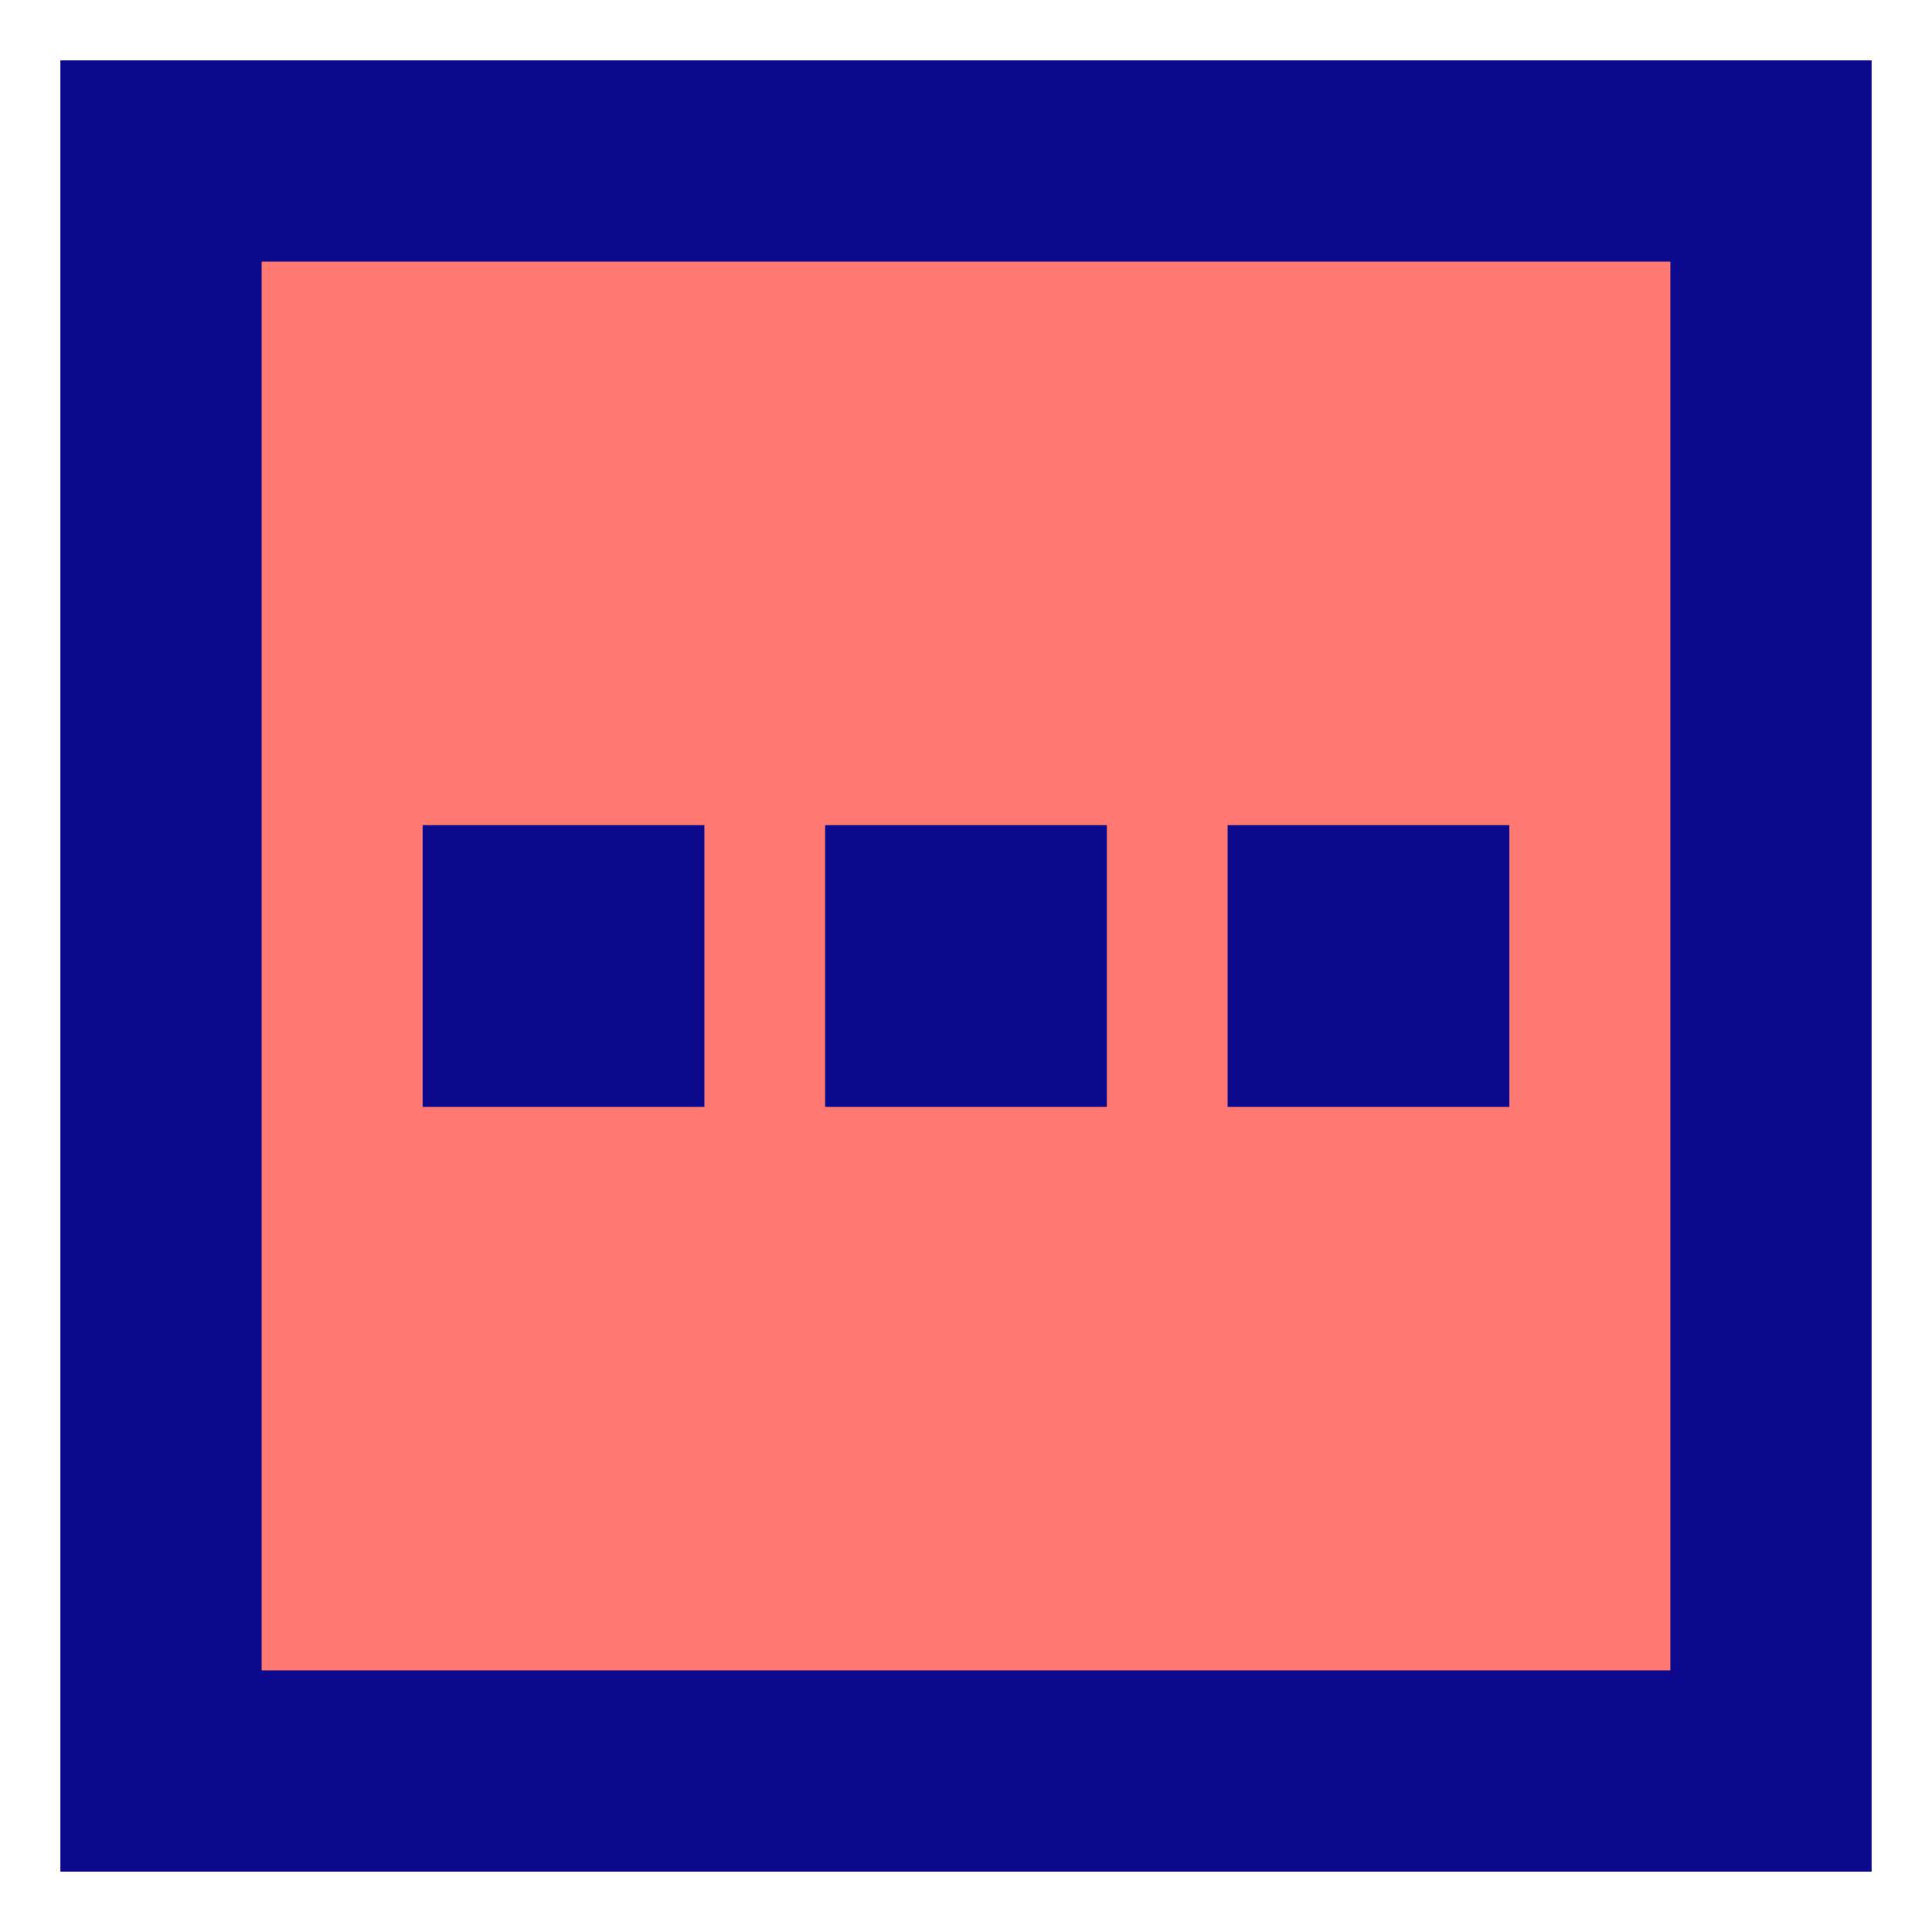
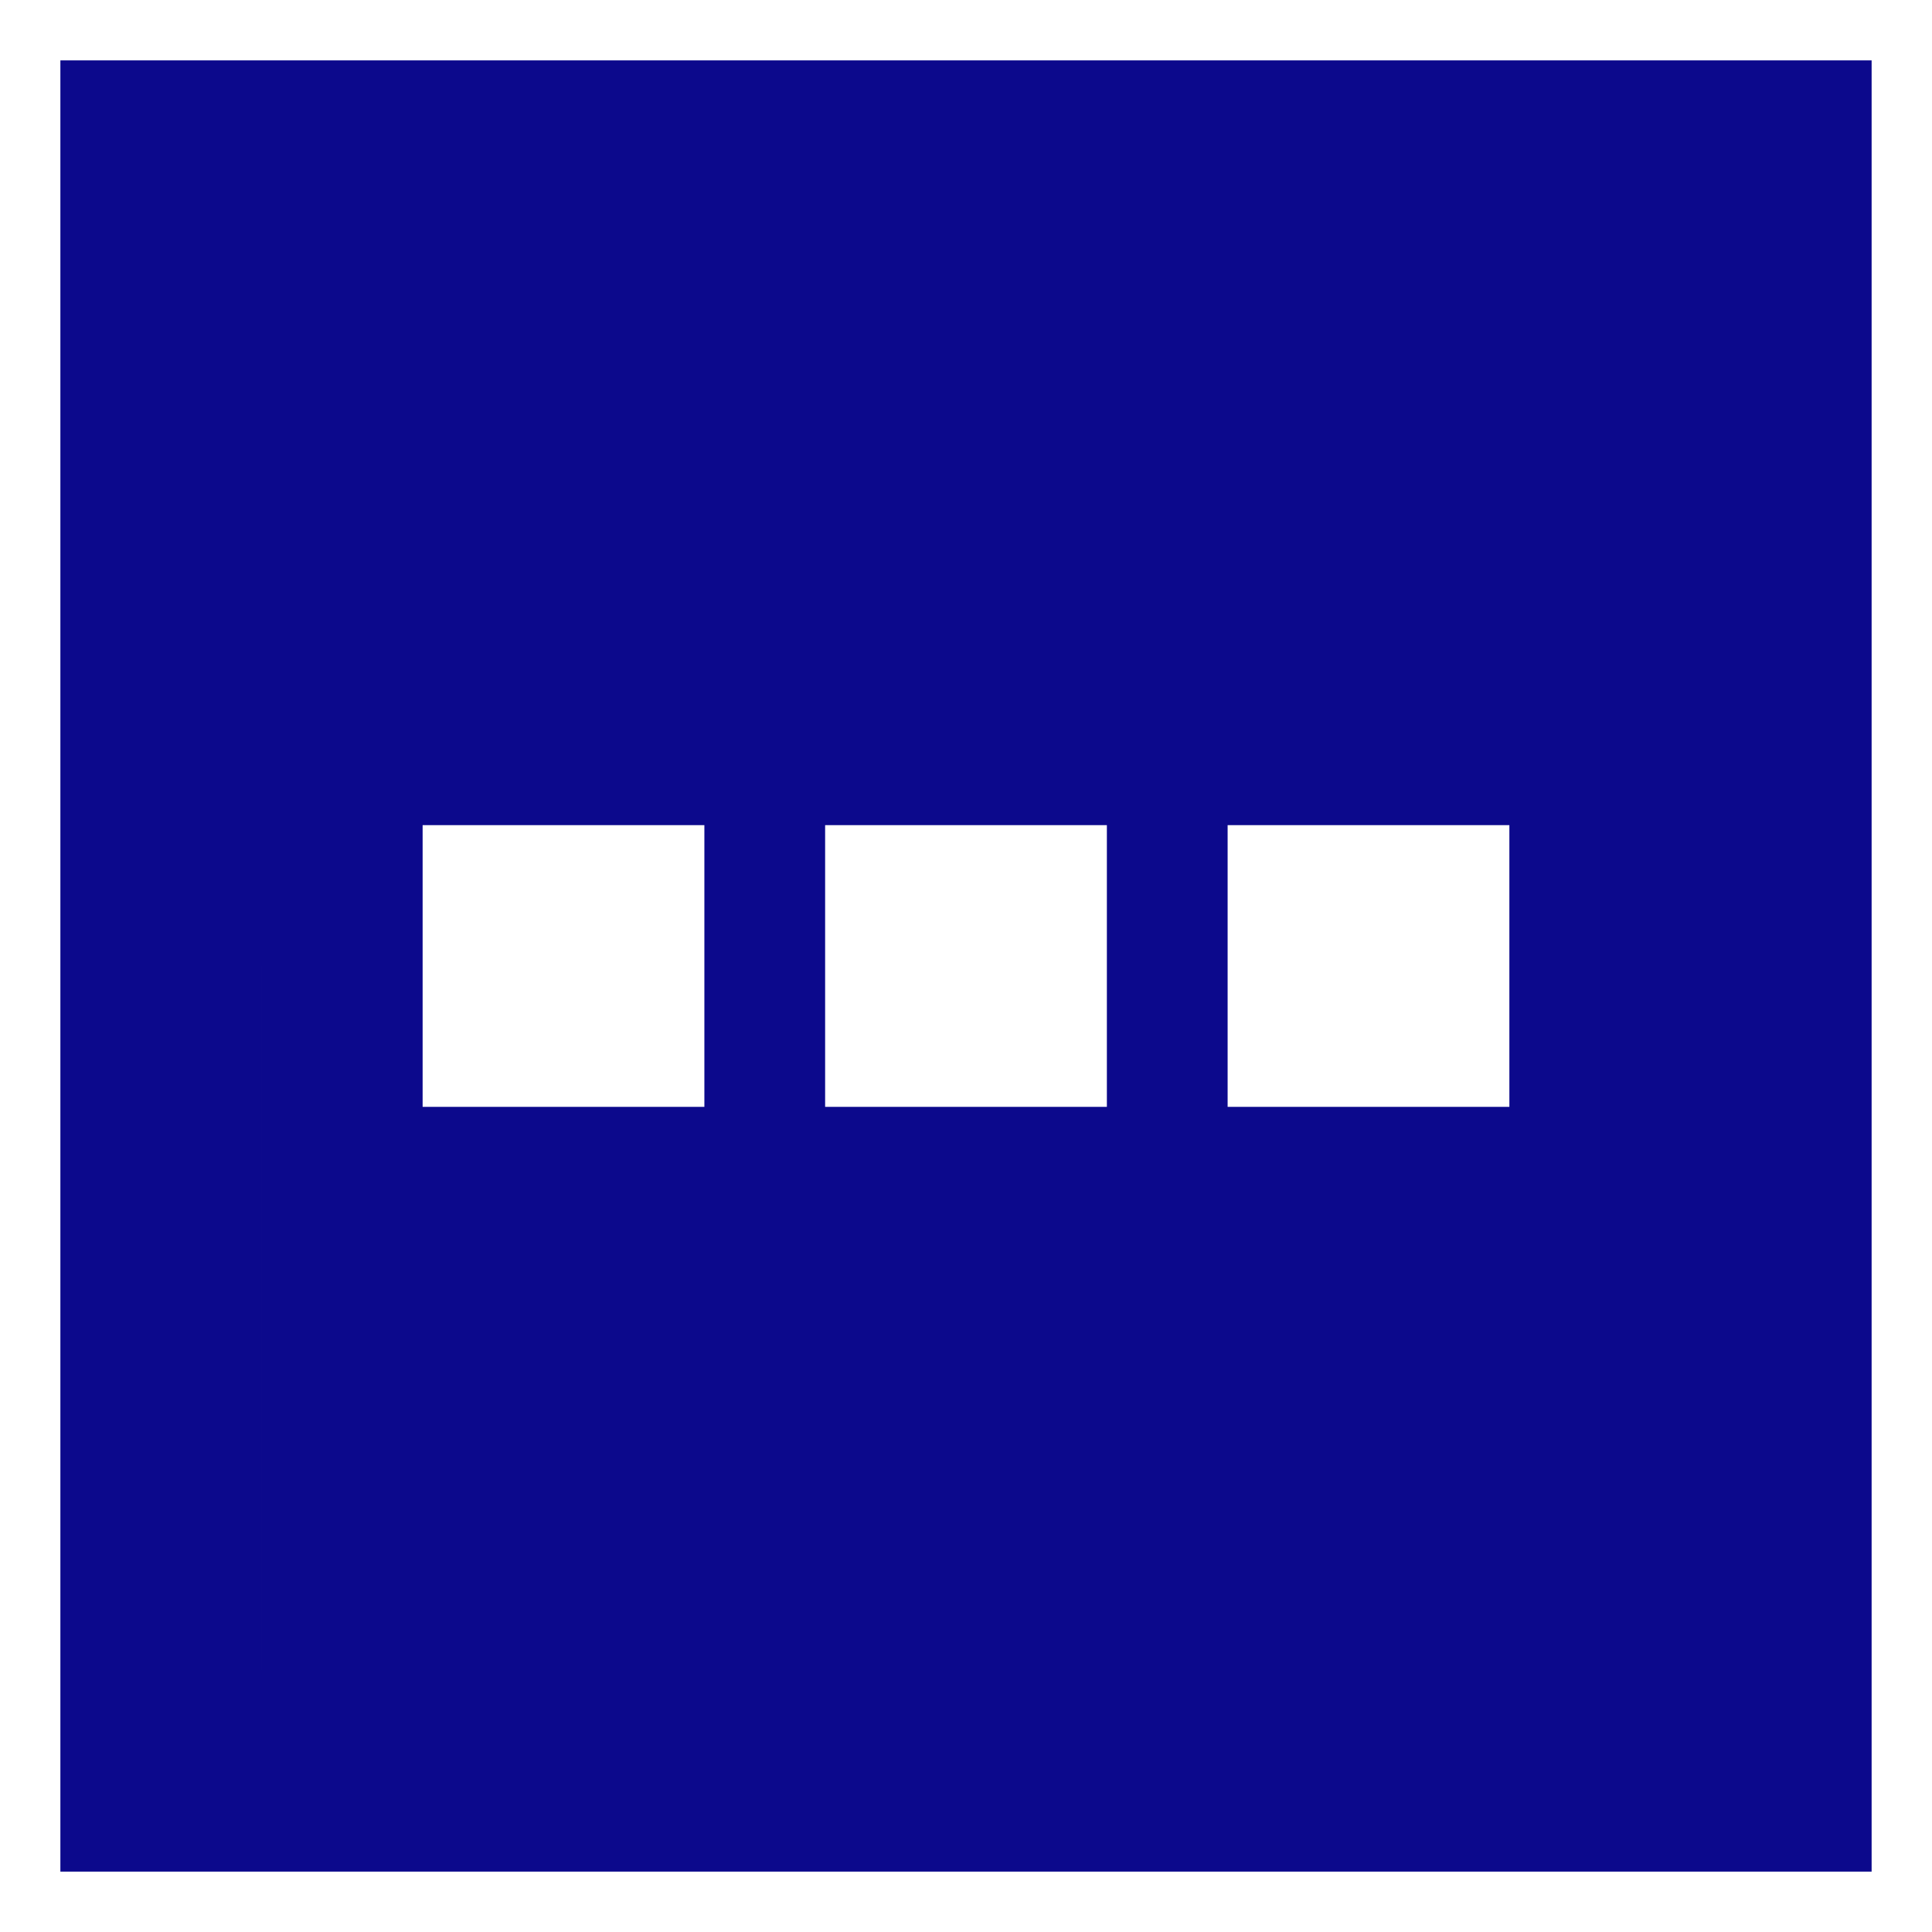
<svg xmlns="http://www.w3.org/2000/svg" fill="none" viewBox="0 0 24 24" id="Horizontal-Menu-Square--Streamline-Sharp">
  <desc>
    Horizontal Menu Square Streamline Icon: https://streamlinehq.com
  </desc>
  <g id="horizontal-menu-square--navigation-dots-three-square-button-horizontal-menu">
-     <path id="Rectangle 894" fill="#ff7972" d="M2 2h20v20H2z" stroke-width="1" />
-     <path id="Union" fill="#0c098c" fill-rule="evenodd" d="M2 0.75H0.75v22.5h22.5V0.75H2Zm1.25 20V3.25h17.5v17.5H3.25Zm10.5 -10.5h-3.5v3.5h3.5V10.25Zm1.5 0h3.5v3.5h-3.5V10.25Zm-6.5 0H5.25v3.5h3.5V10.25Z" clip-rule="evenodd" stroke-width="1" />
+     <path id="Union" fill="#0c098c" fill-rule="evenodd" d="M2 0.75H0.75v22.5h22.5V0.75H2Zm1.25 20V3.25v17.5H3.25Zm10.5 -10.5h-3.5v3.5h3.5V10.25Zm1.5 0h3.5v3.5h-3.5V10.25Zm-6.5 0H5.25v3.5h3.5V10.25Z" clip-rule="evenodd" stroke-width="1" />
  </g>
</svg>